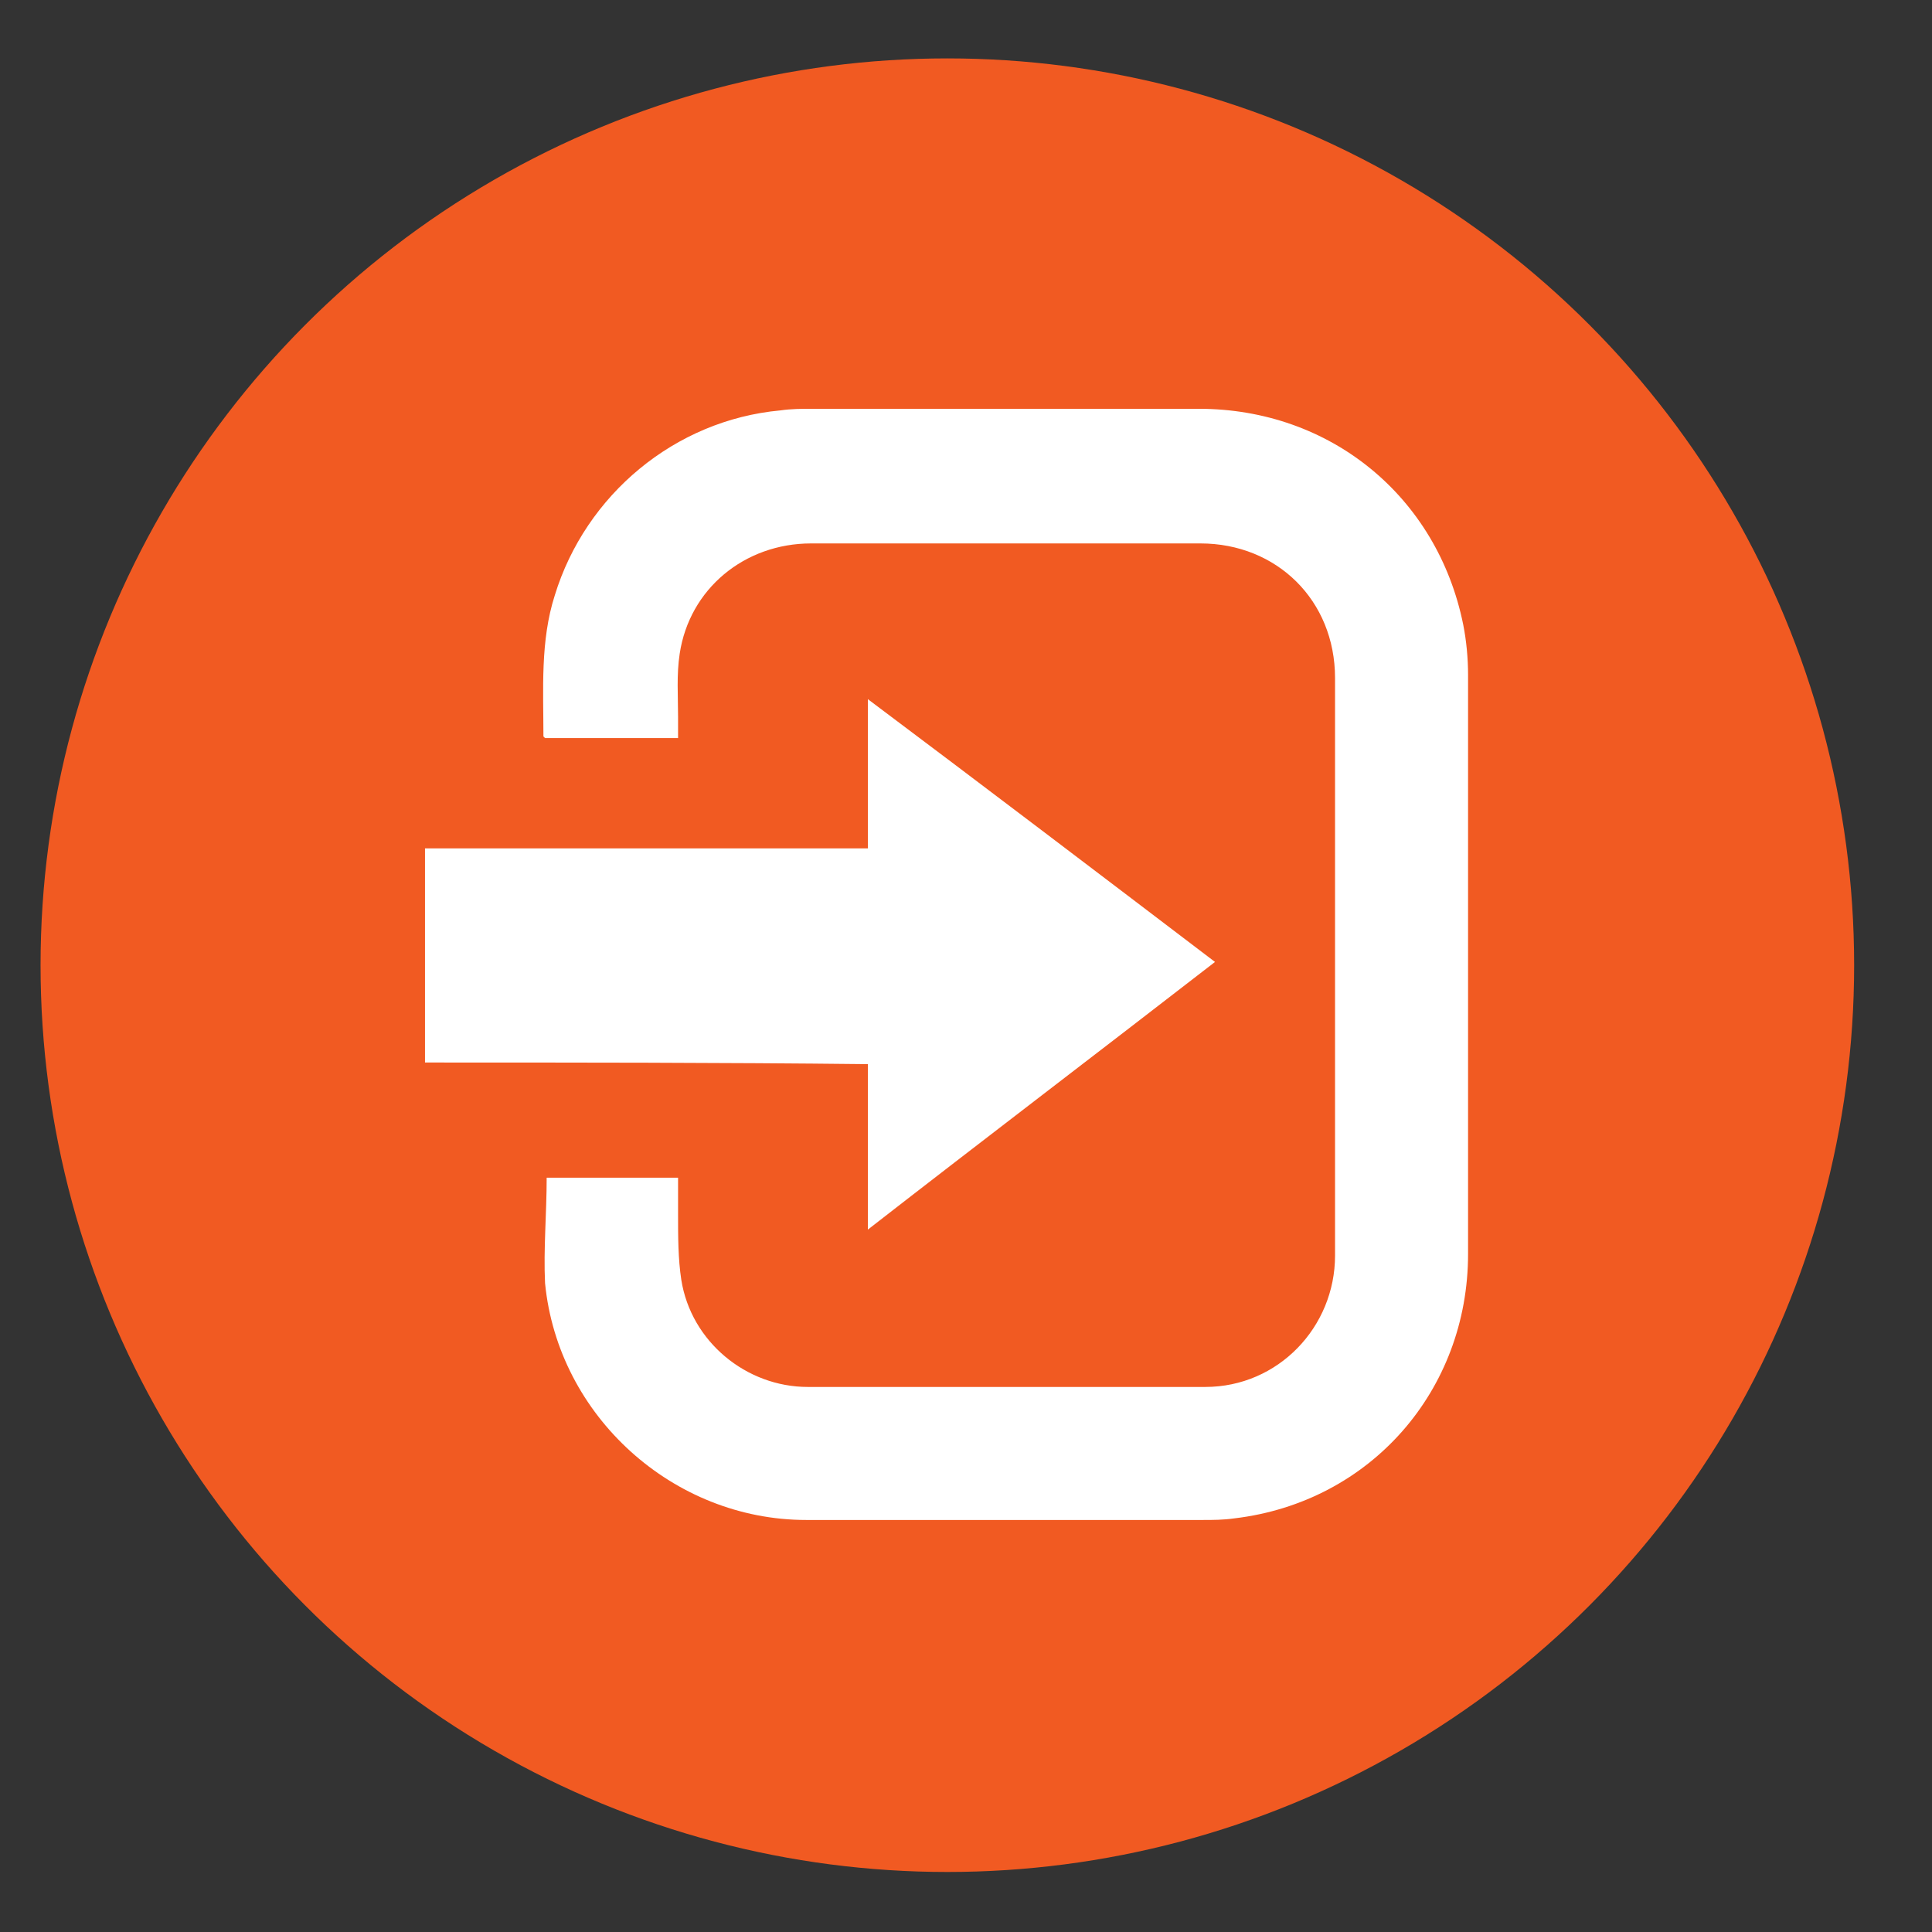
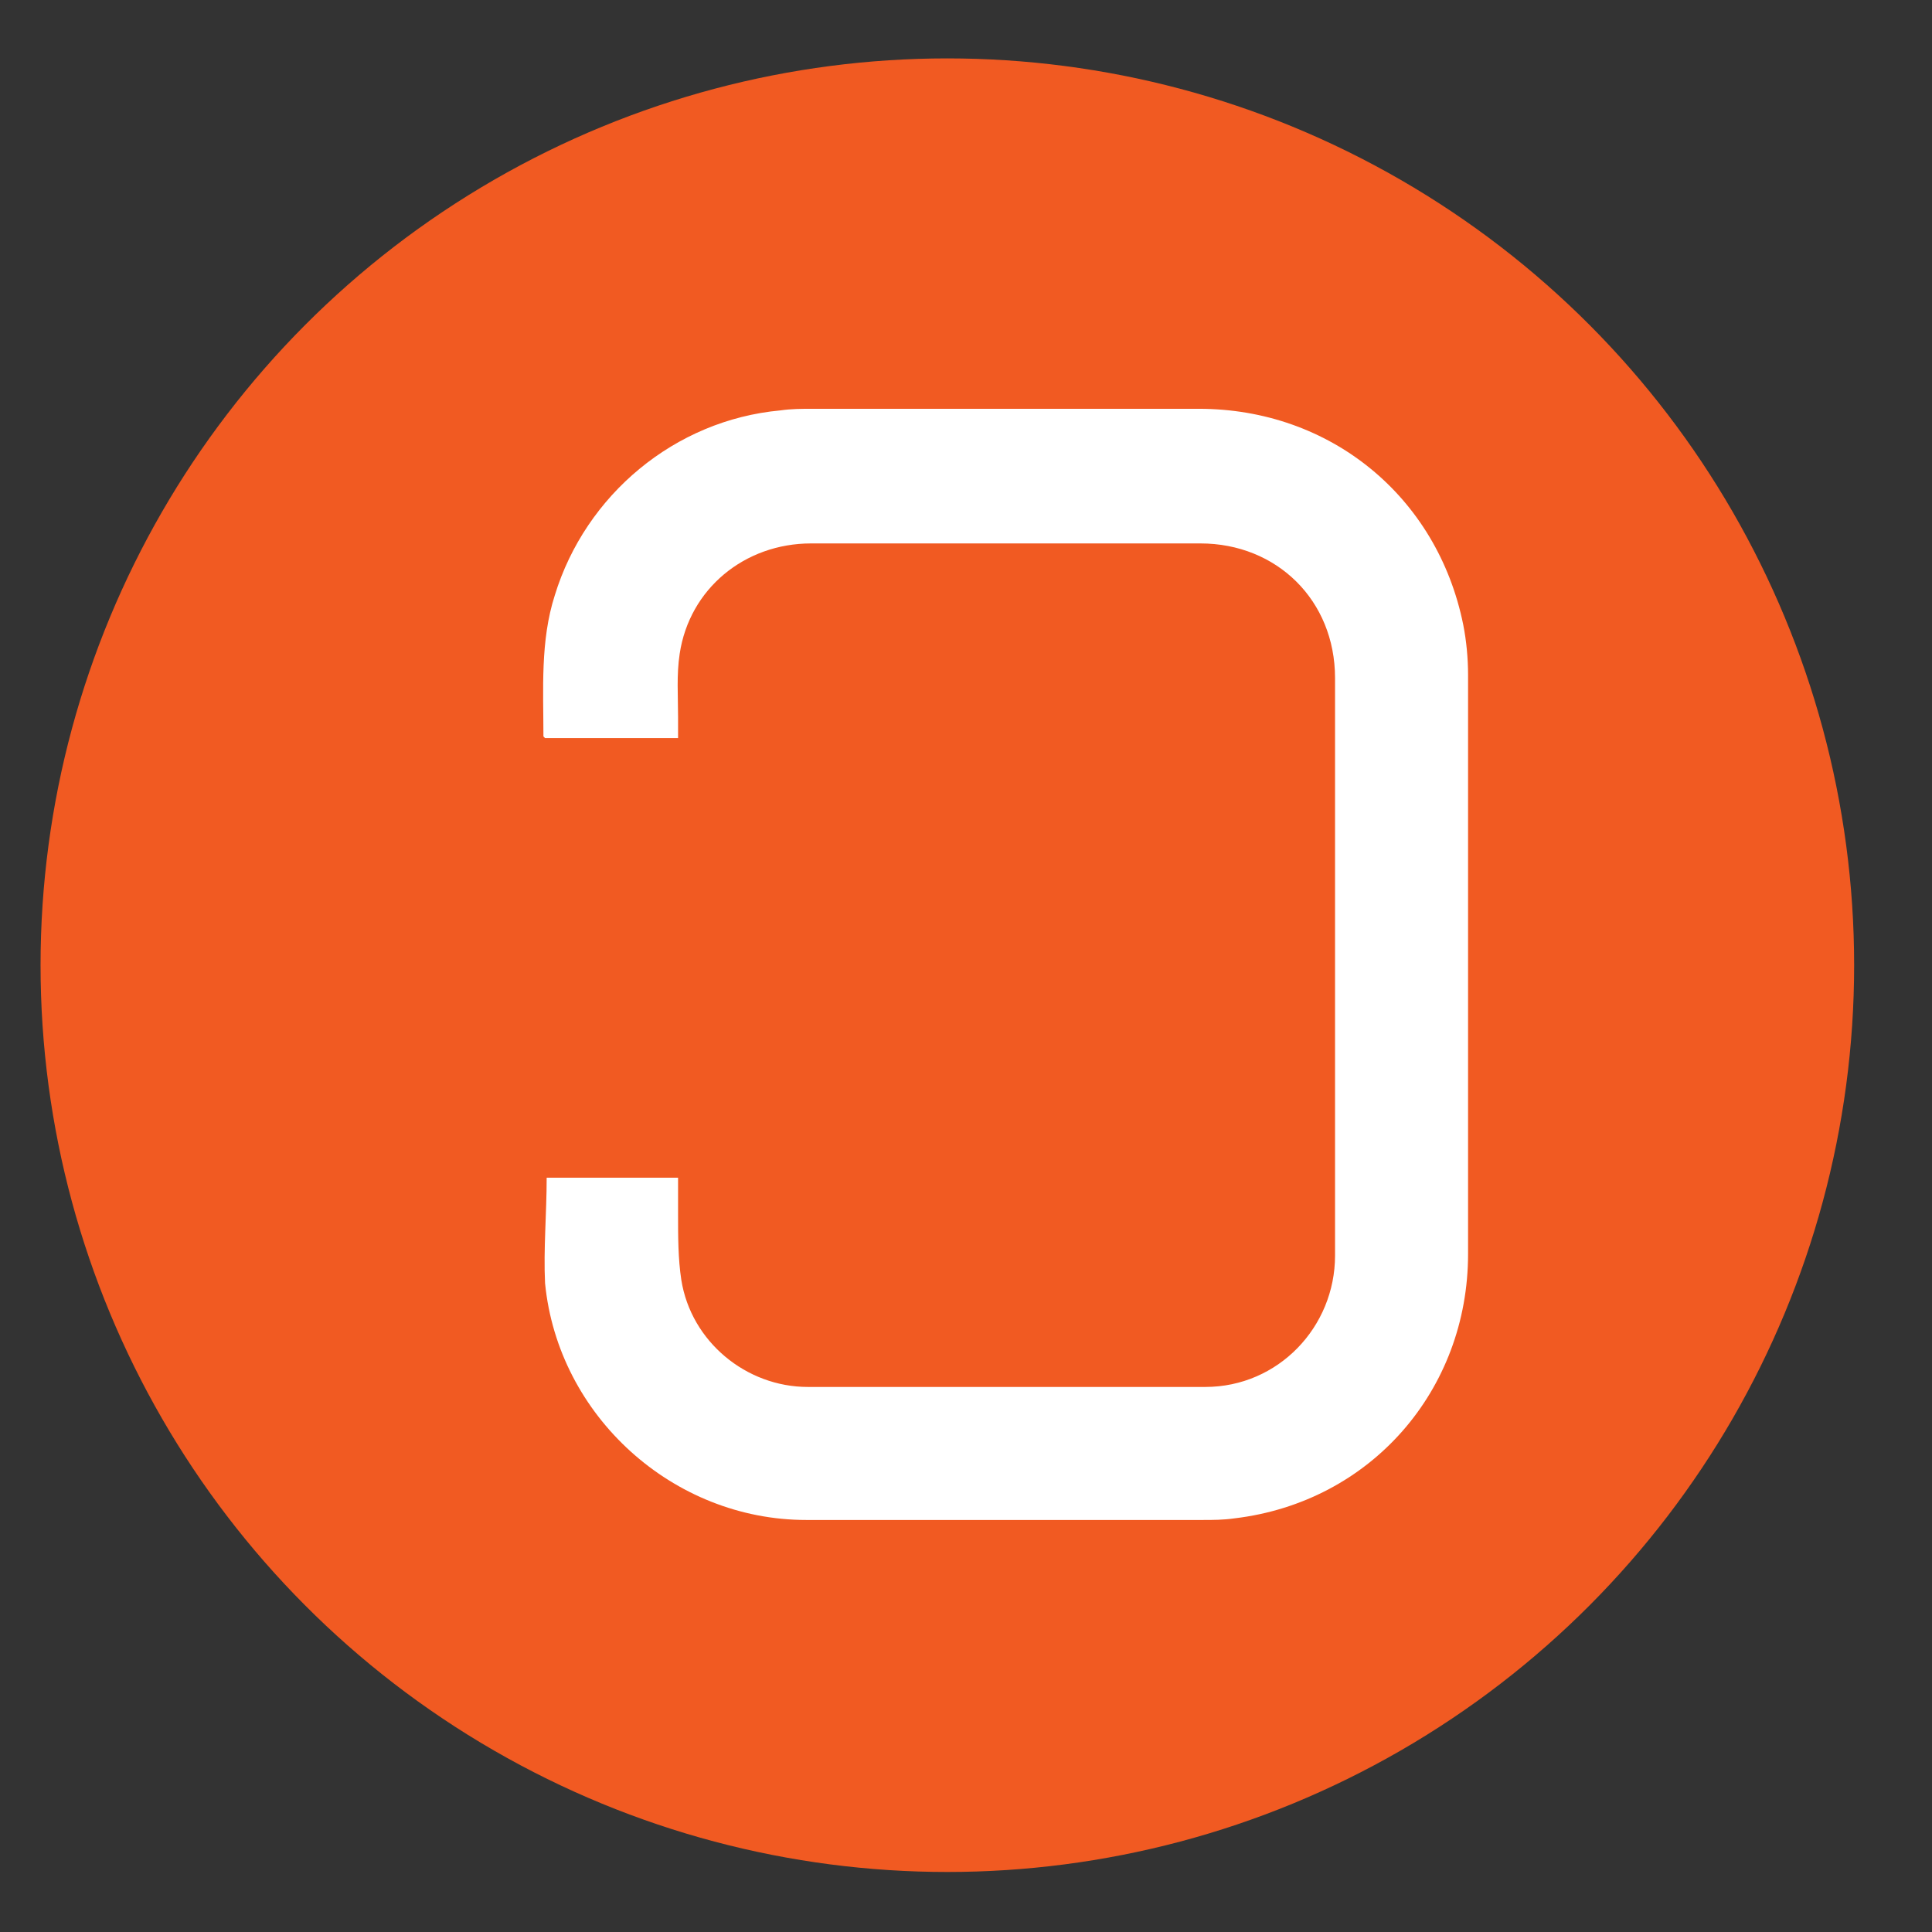
<svg xmlns="http://www.w3.org/2000/svg" version="1.1" id="Layer_1" x="0px" y="0px" viewBox="0 0 119.1 119.1" enable-background="new 0 0 119.1 119.1" xml:space="preserve">
  <rect x="0" y="0" width="119.1" height="119.1" fill="#333333" stroke="none" />
  <circle fill="#F15A22" cx="58.4" cy="59.5" r="55.9" />
  <g>
    <path fill="#FFFFFF" d="M33.7,72.6c2.7,0,5.4,0,8.1,0c0,0.8,0,1.5,0,2.3c0,1.3,0,2.7,0.2,4c0.6,3.8,4,6.6,7.8,6.6   c8.2,0,16.4,0,24.5,0c4.5,0,8-3.7,8-8.1c0-11.9,0-23.7,0-35.6c0-4.8-3.6-8.3-8.3-8.3c-8,0-16,0-24,0c-4.1,0-7.5,2.8-8.1,6.8   c-0.2,1.3-0.1,2.6-0.1,3.9c0,0.4,0,0.8,0,1.3c-2.8,0-5.5,0-8.2,0c0,0-0.1-0.1-0.1-0.1c0-2.9-0.2-5.9,0.7-8.7   c1.9-6.2,7.4-10.8,13.9-11.4c0.7-0.1,1.3-0.1,2-0.1c7.9,0,15.9,0,23.8,0c8.1,0,14.7,5.4,16.3,13.3c0.2,1,0.3,2.1,0.3,3.1   c0,11.9,0,23.8,0,35.7c0,8.4-6,15.3-14.4,16.3c-0.7,0.1-1.3,0.1-2,0.1c-8.1,0-16.3,0-24.4,0c-8.2,0-15.3-6.4-16.1-14.6   C33.5,77,33.7,74.8,33.7,72.6z" />
-     <path fill="#FFFFFF" d="M26.2,65.5c0-4.4,0-8.8,0-13.2c9.1,0,18.2,0,27.3,0c0-3.1,0-6.1,0-9.2c7.2,5.4,14.3,10.8,21.4,16.2   c-7.1,5.5-14.2,10.9-21.4,16.5c0-3.4,0-6.8,0-10.2C44.4,65.5,35.3,65.5,26.2,65.5z" />
  </g>
</svg>